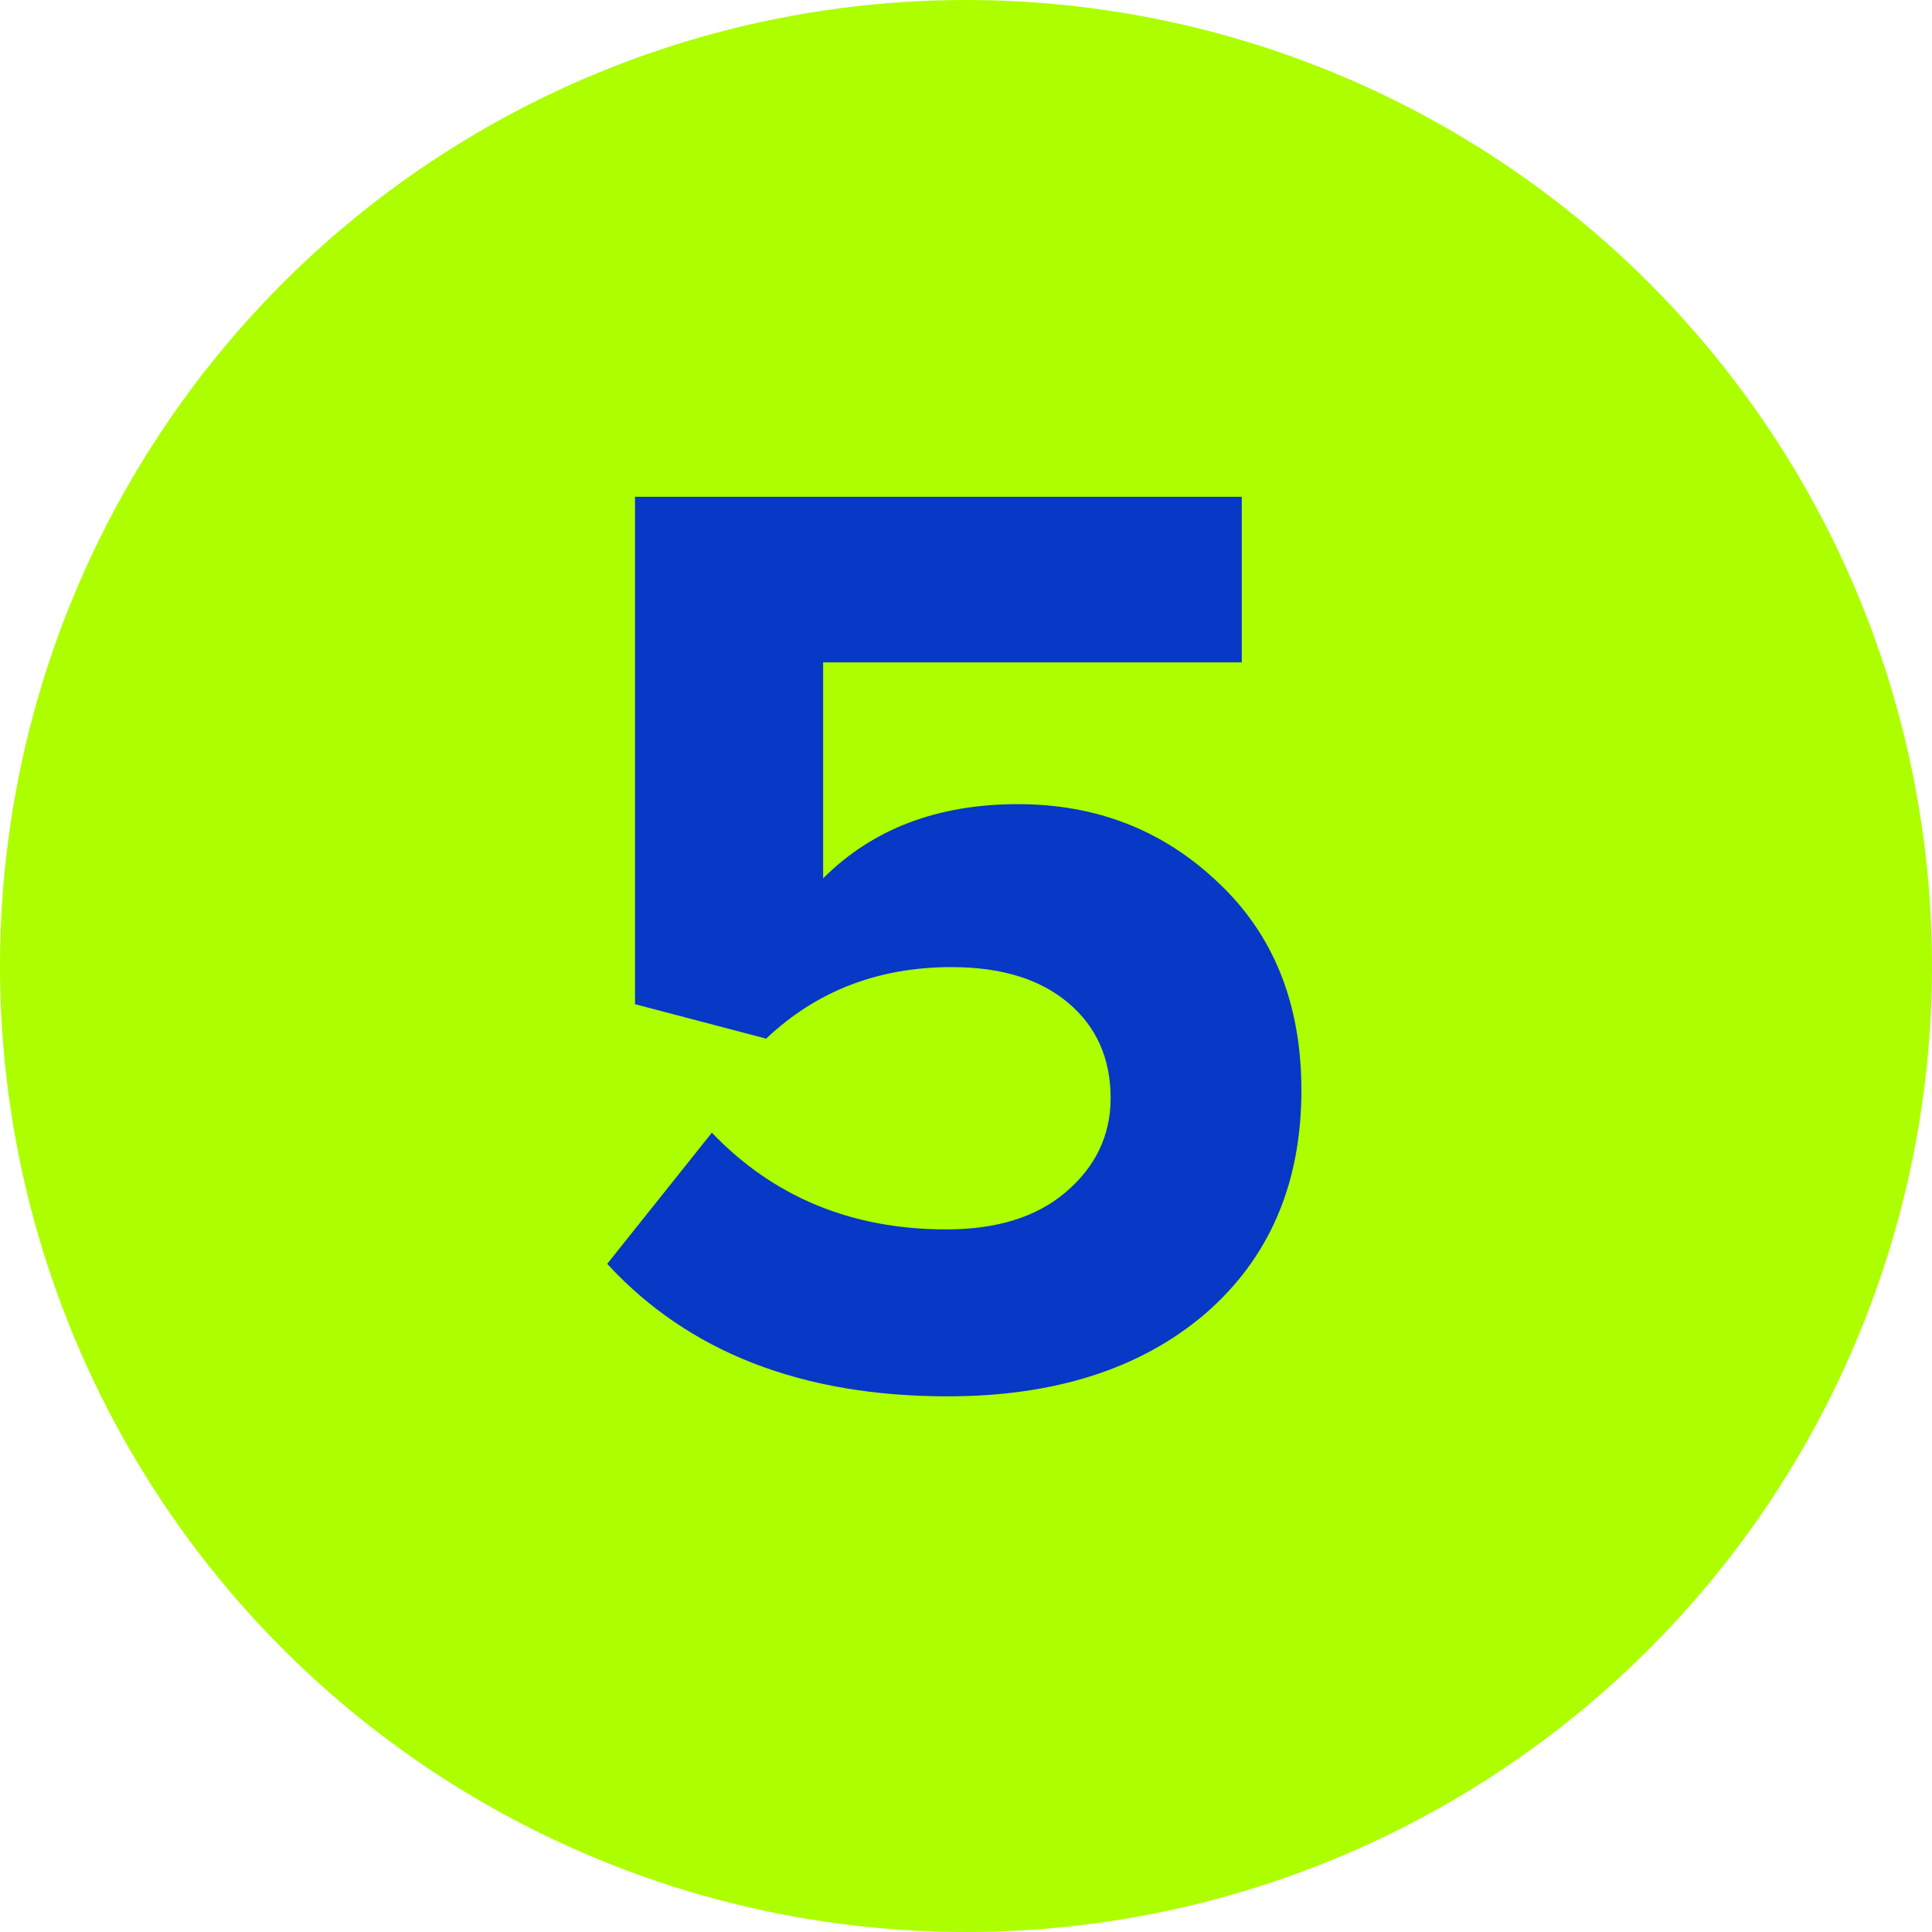
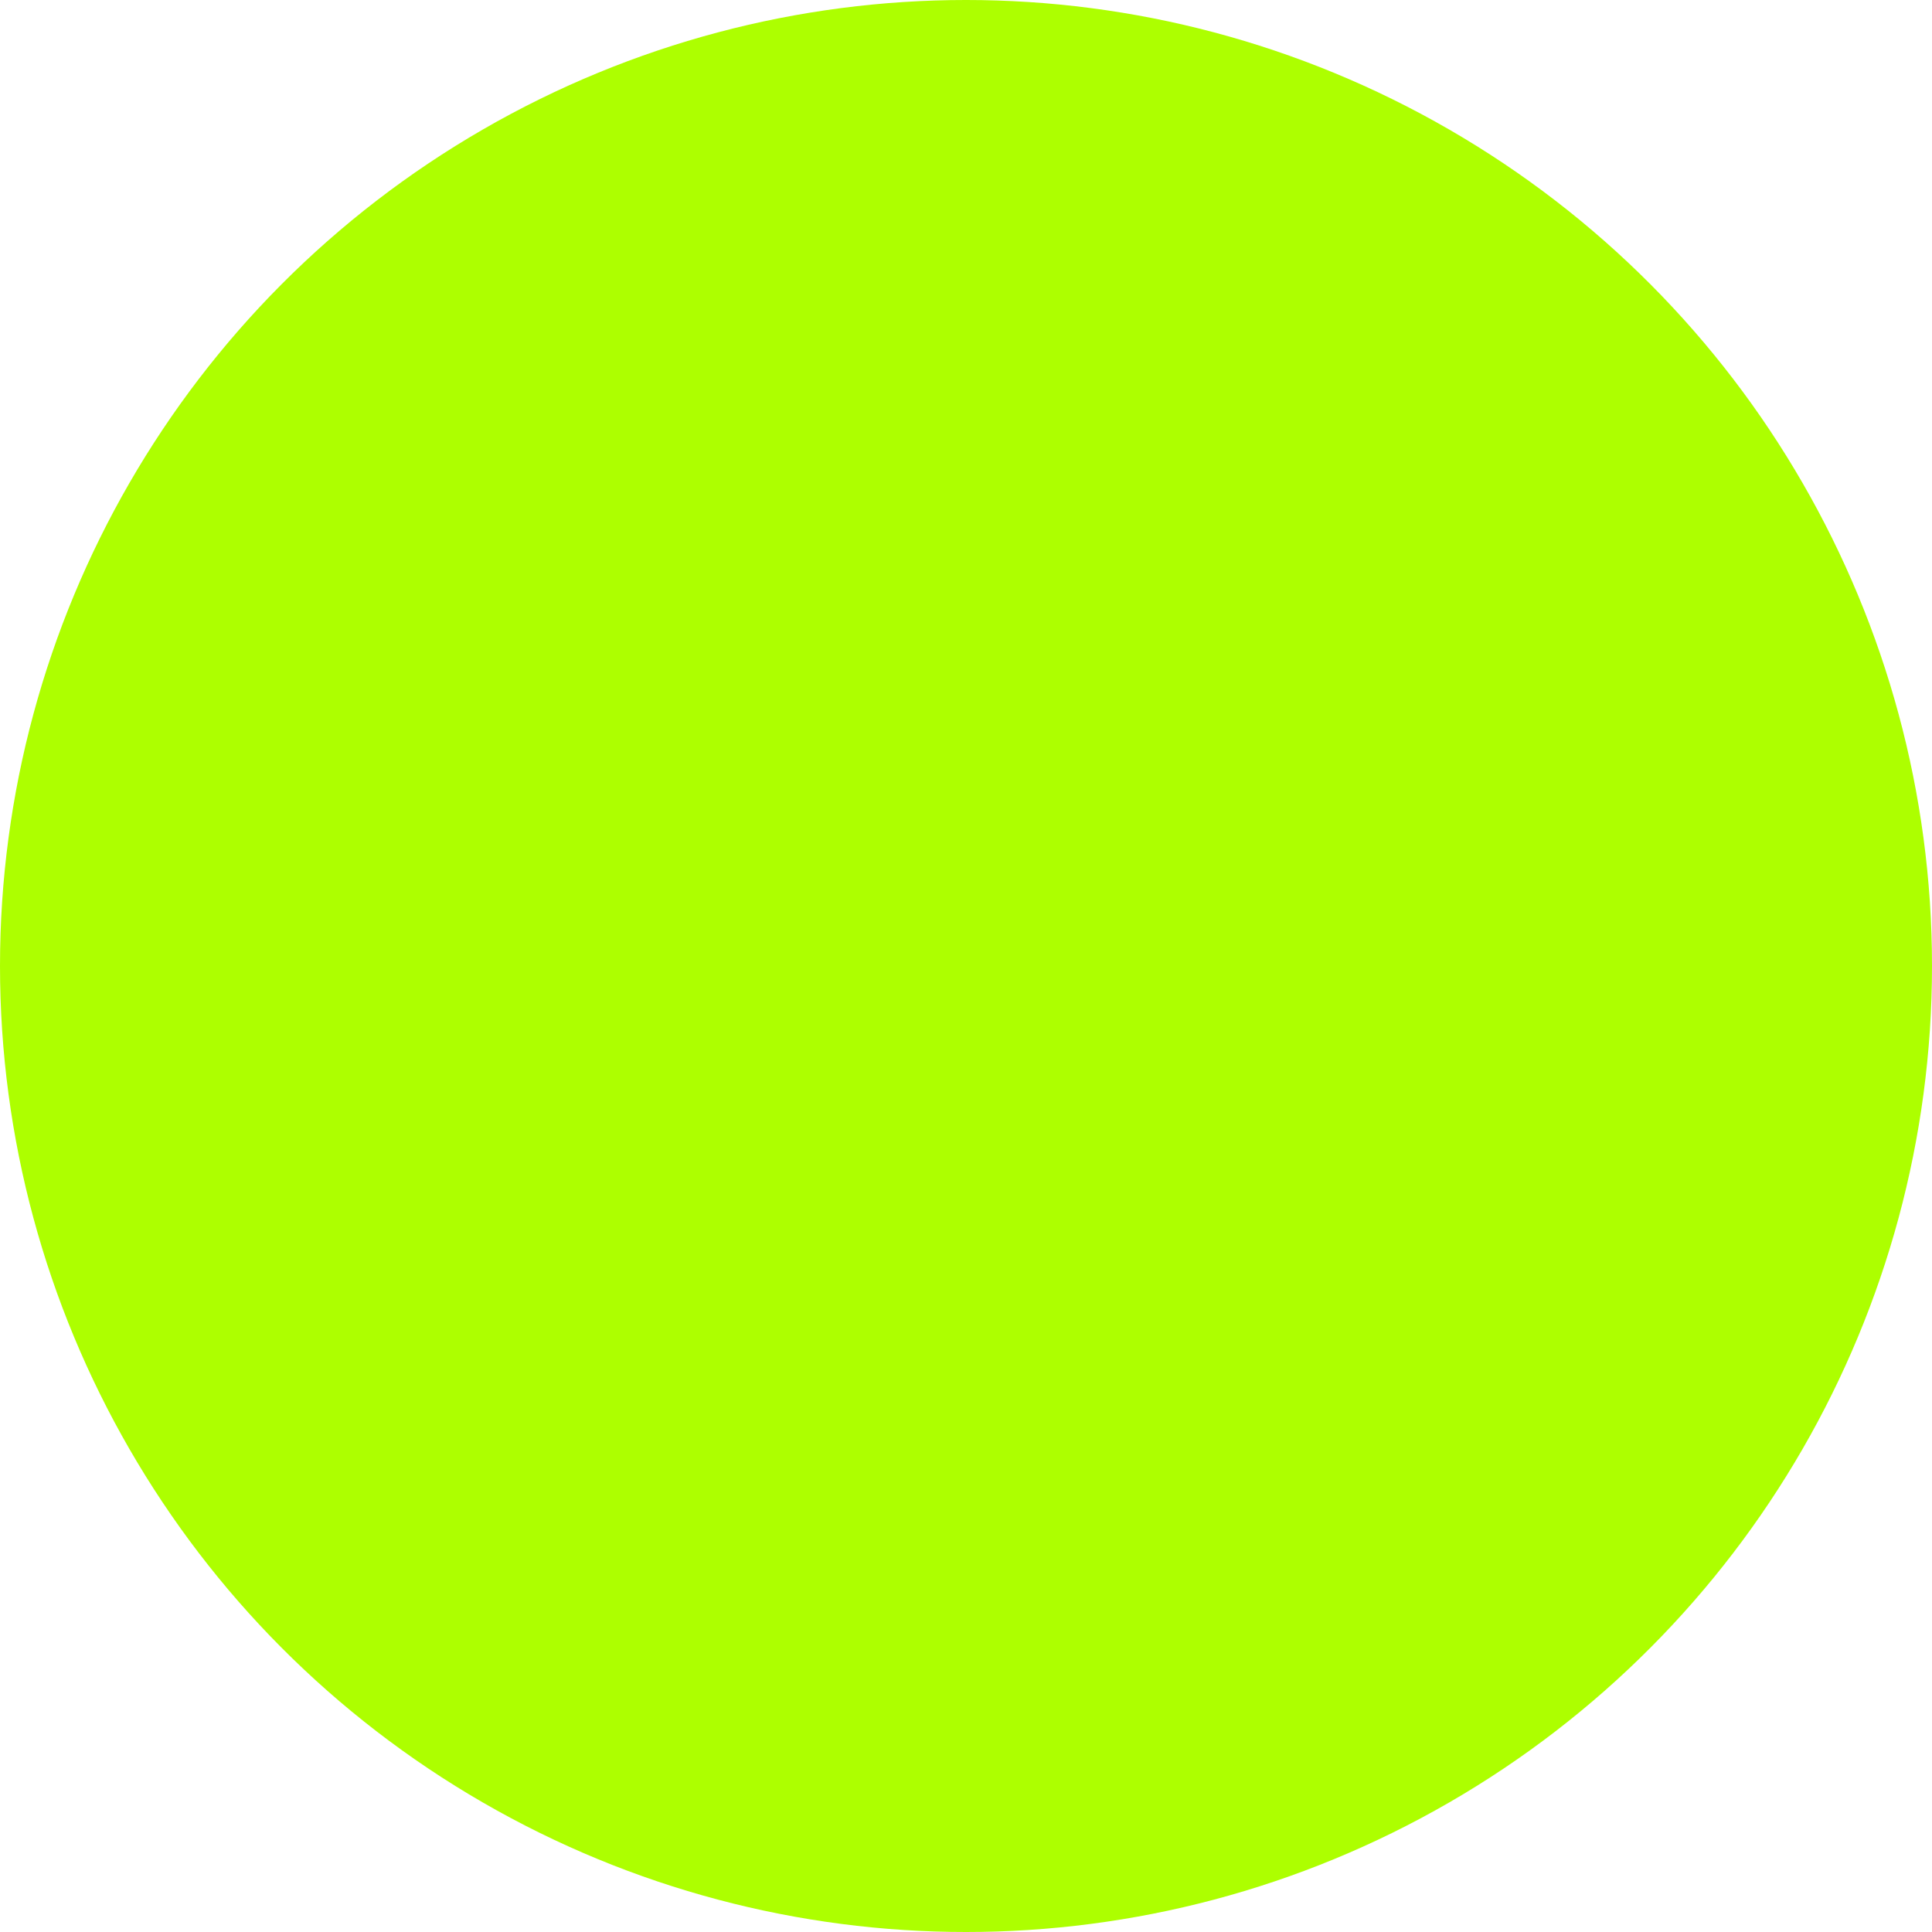
<svg xmlns="http://www.w3.org/2000/svg" width="35" height="35" viewBox="0 0 35 35" fill="none">
  <circle cx="17.5" cy="17.5" r="17.5" fill="#ADFF00" />
-   <path d="M17.168 25.296C14.528 25.296 12.472 24.496 11 22.896L12.896 20.52C14.016 21.688 15.432 22.272 17.144 22.272C18.056 22.272 18.776 22.048 19.304 21.6C19.848 21.136 20.12 20.568 20.12 19.896C20.12 19.176 19.864 18.6 19.352 18.168C18.84 17.736 18.136 17.52 17.24 17.52C15.912 17.52 14.792 17.952 13.88 18.816L11.504 18.192V9H22.496V12H14.912V15.912C15.808 15.016 16.984 14.568 18.44 14.568C19.864 14.568 21.072 15.04 22.064 15.984C23.072 16.928 23.576 18.184 23.576 19.752C23.576 21.448 22.992 22.8 21.824 23.808C20.656 24.8 19.104 25.296 17.168 25.296Z" fill="#0738C6" />
</svg>